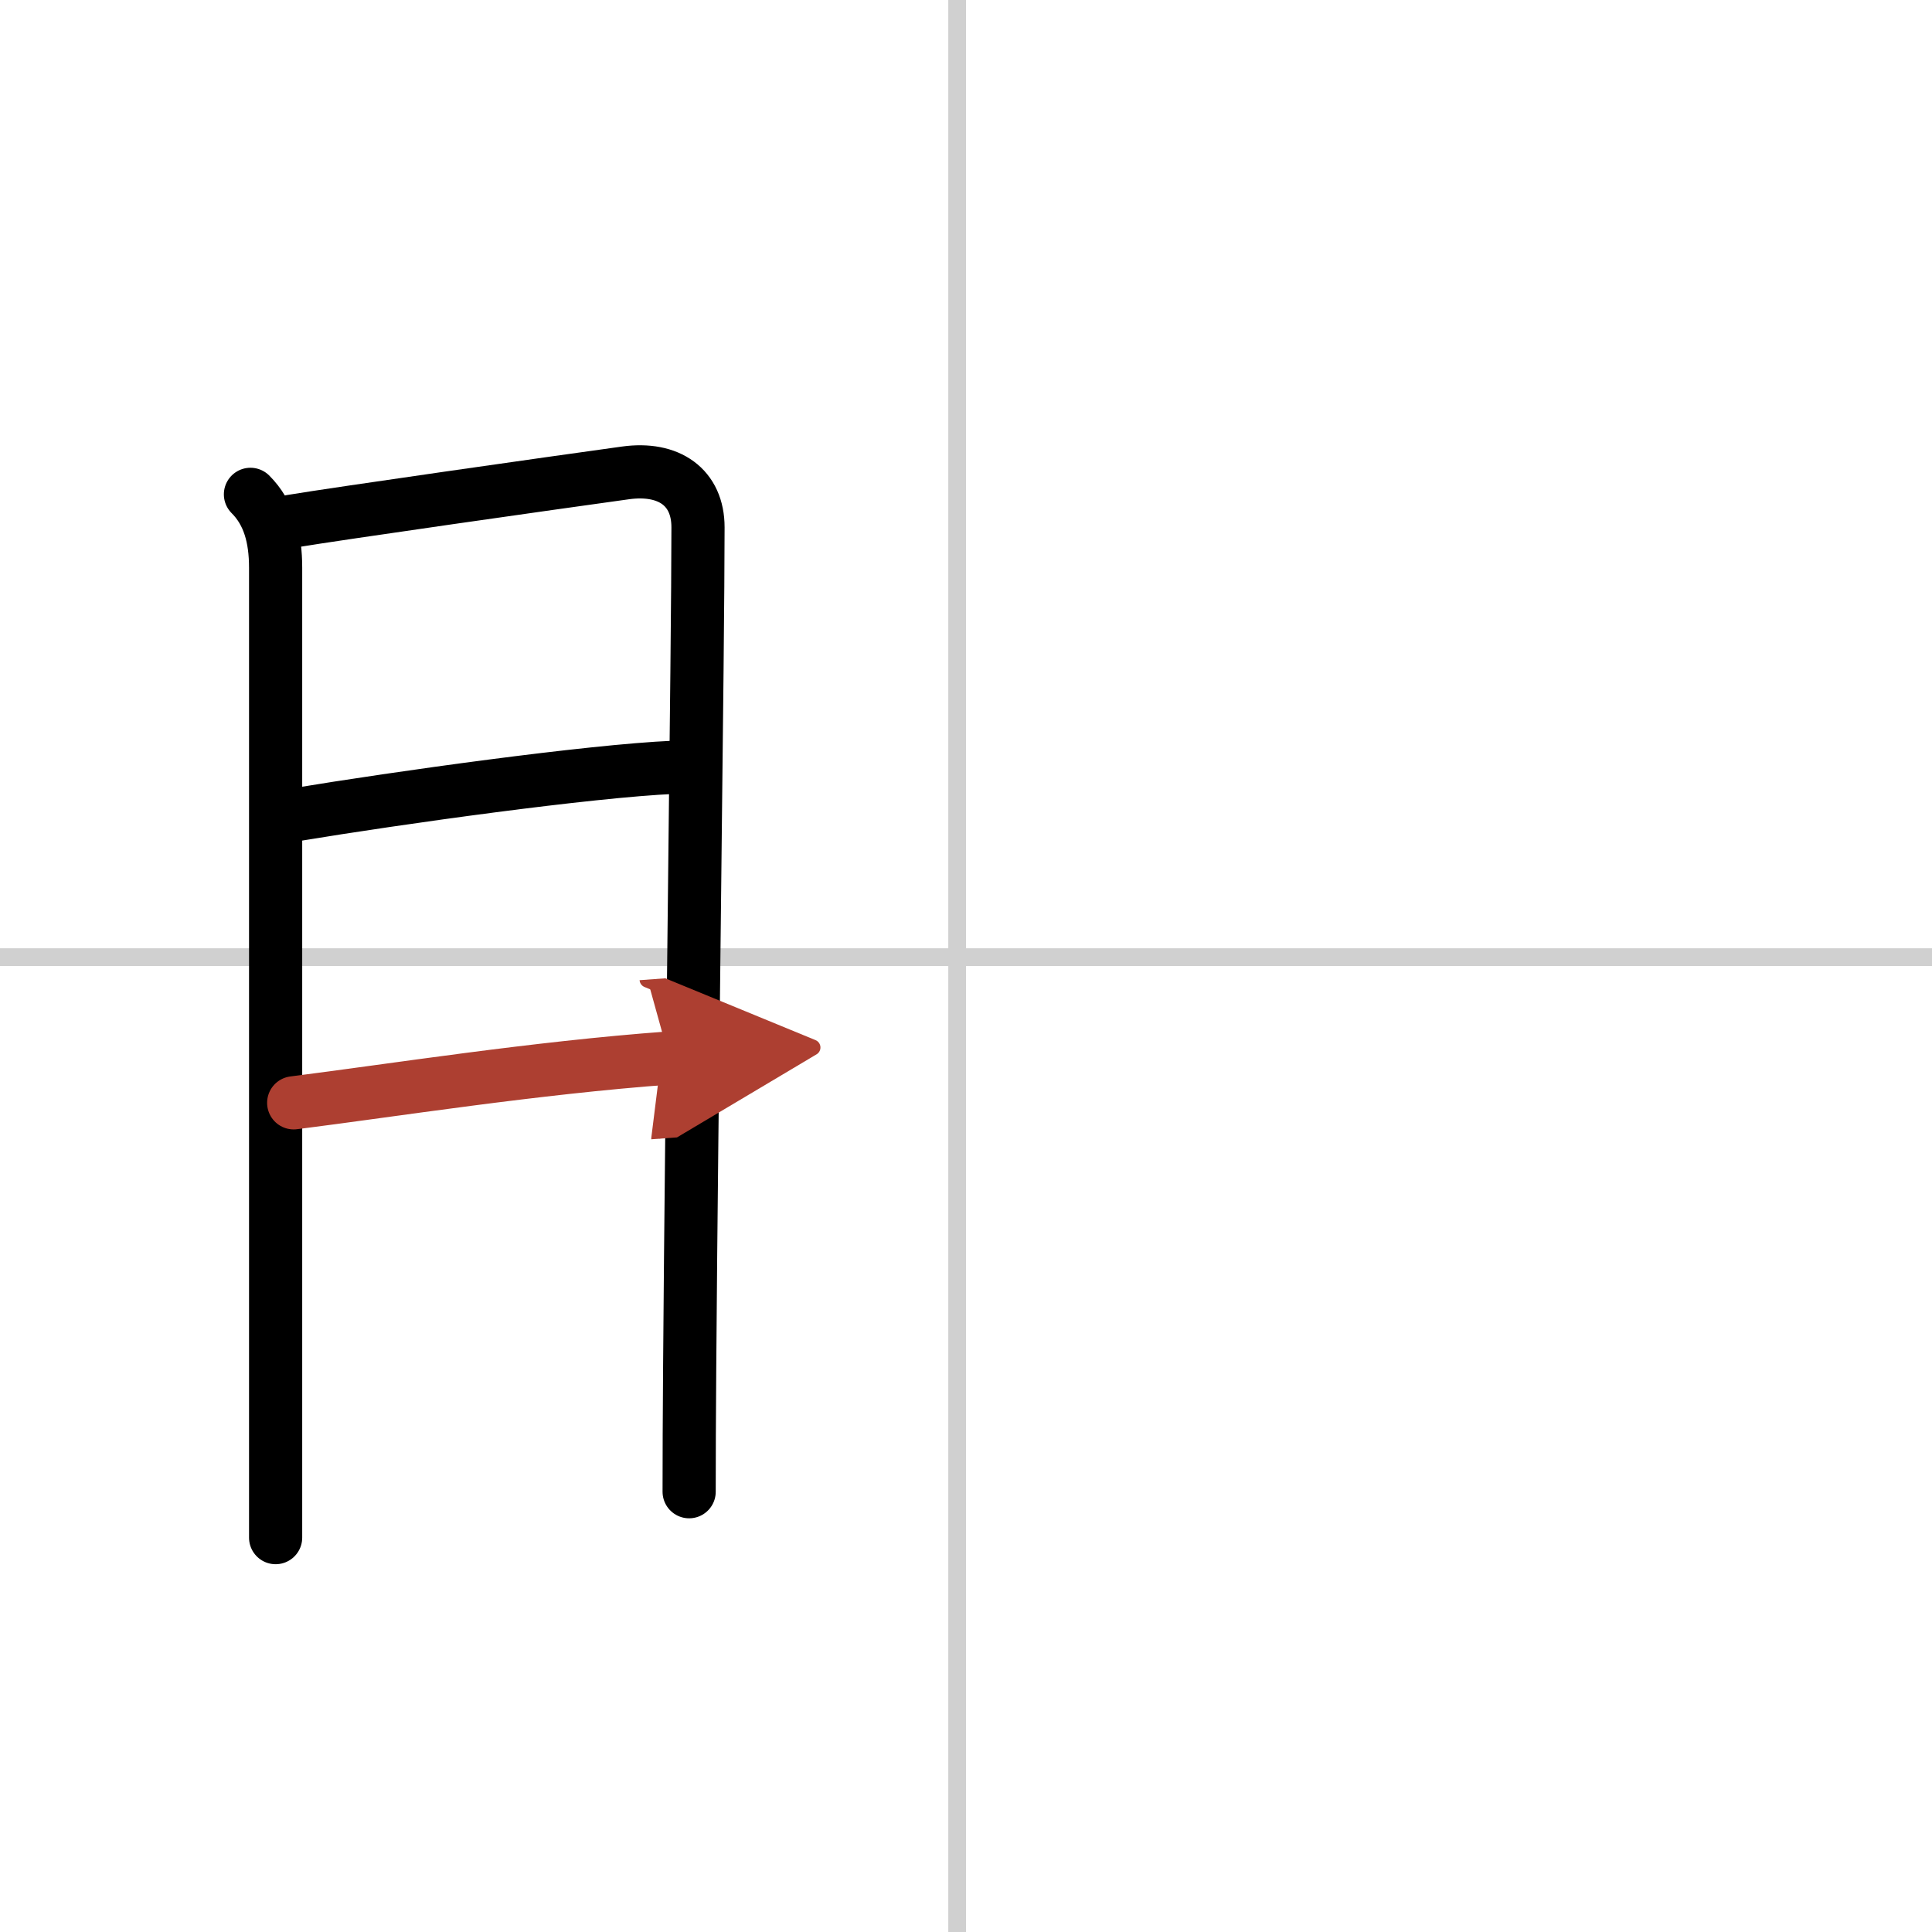
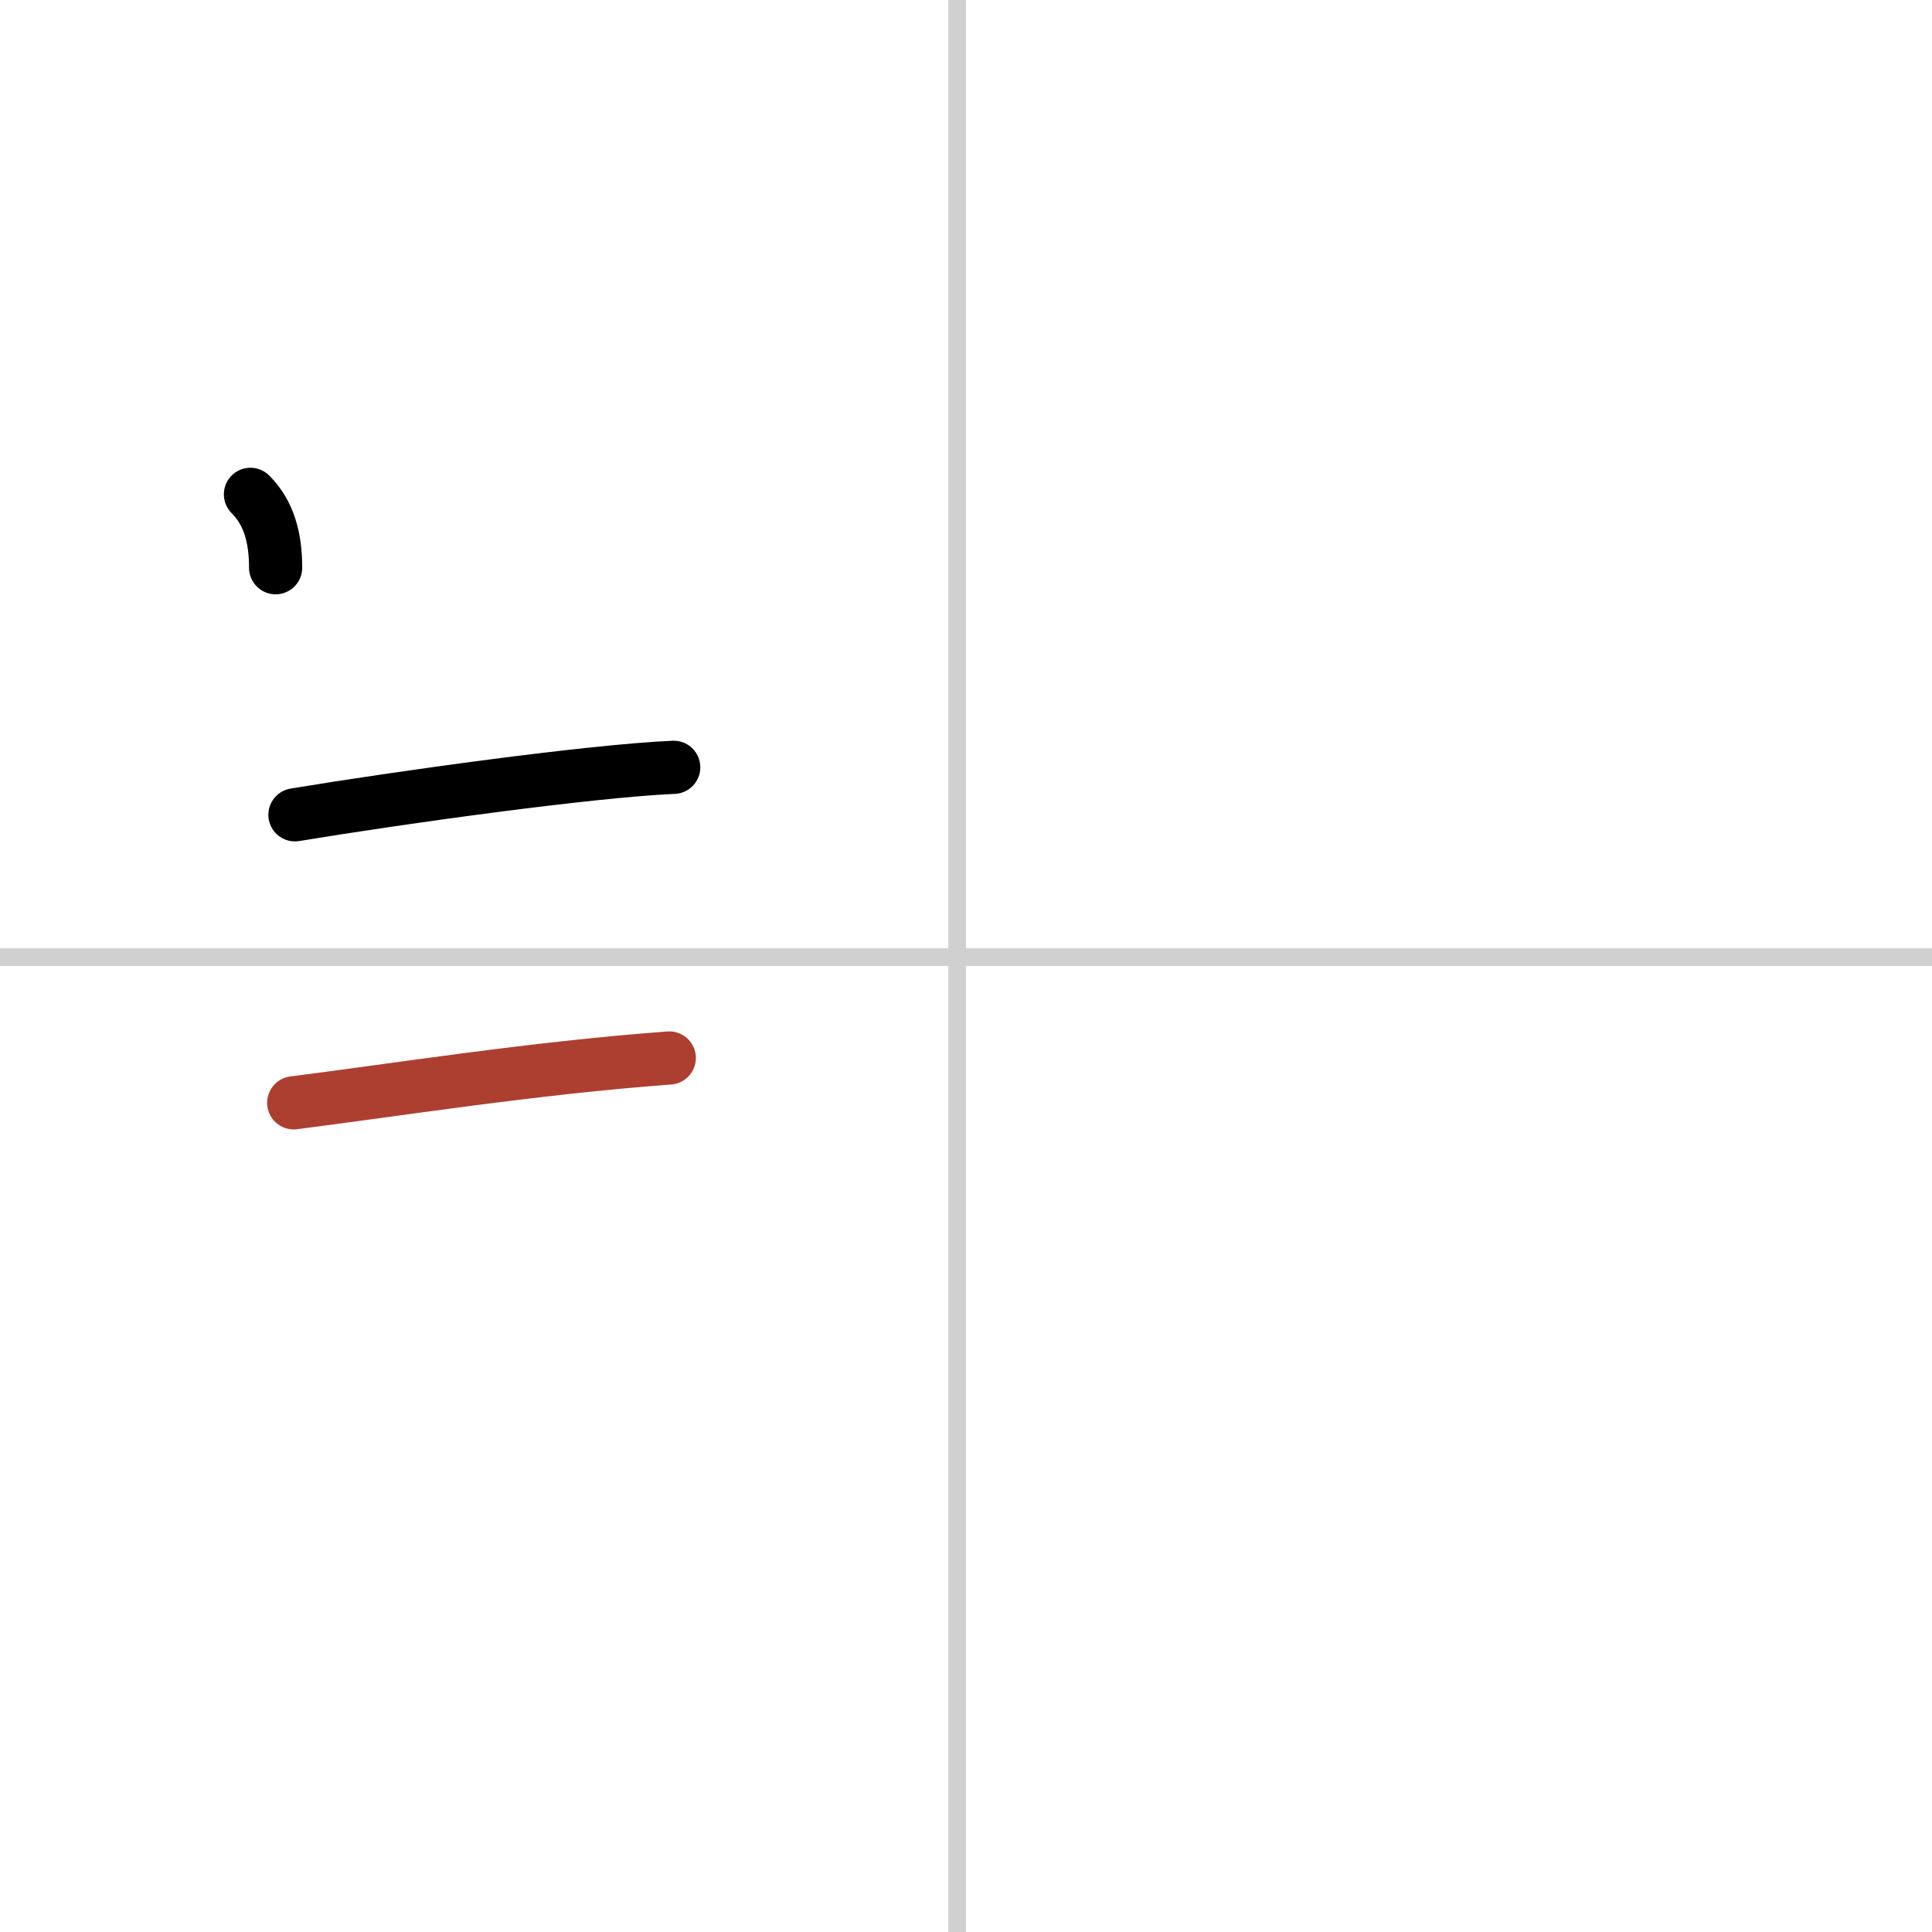
<svg xmlns="http://www.w3.org/2000/svg" width="400" height="400" viewBox="0 0 109 109">
  <defs>
    <marker id="a" markerWidth="4" orient="auto" refX="1" refY="5" viewBox="0 0 10 10">
-       <polyline points="0 0 10 5 0 10 1 5" fill="#ad3f31" stroke="#ad3f31" />
-     </marker>
+       </marker>
  </defs>
  <g fill="none" stroke="#000" stroke-linecap="round" stroke-linejoin="round" stroke-width="3">
    <rect width="100%" height="100%" fill="#fff" stroke="#fff" />
    <line x1="54" x2="54" y2="109" stroke="#d0d0d0" stroke-width="1" />
    <line x2="109" y1="54" y2="54" stroke="#d0d0d0" stroke-width="1" />
-     <path d="m14.13 27.89c1.05 1.05 1.42 2.46 1.42 4.14v47.72 7" />
-     <path d="m16.43 29.41c2.78-0.46 14.59-2.14 18.86-2.73 2.46-0.34 4.09 0.82 4.09 3.07 0 6.8-0.36 32.07-0.47 47.38-0.02 2.71-0.03 5.11-0.03 7.03" />
+     <path d="m14.13 27.89c1.05 1.05 1.42 2.46 1.42 4.14" />
    <path d="M16.64,45.97C22.5,45,33.25,43.5,38.01,43.29" />
    <path d="m16.57 62.22c5.62-0.71 13.56-1.97 21.19-2.53" marker-end="url(#a)" stroke="#ad3f31" />
  </g>
</svg>